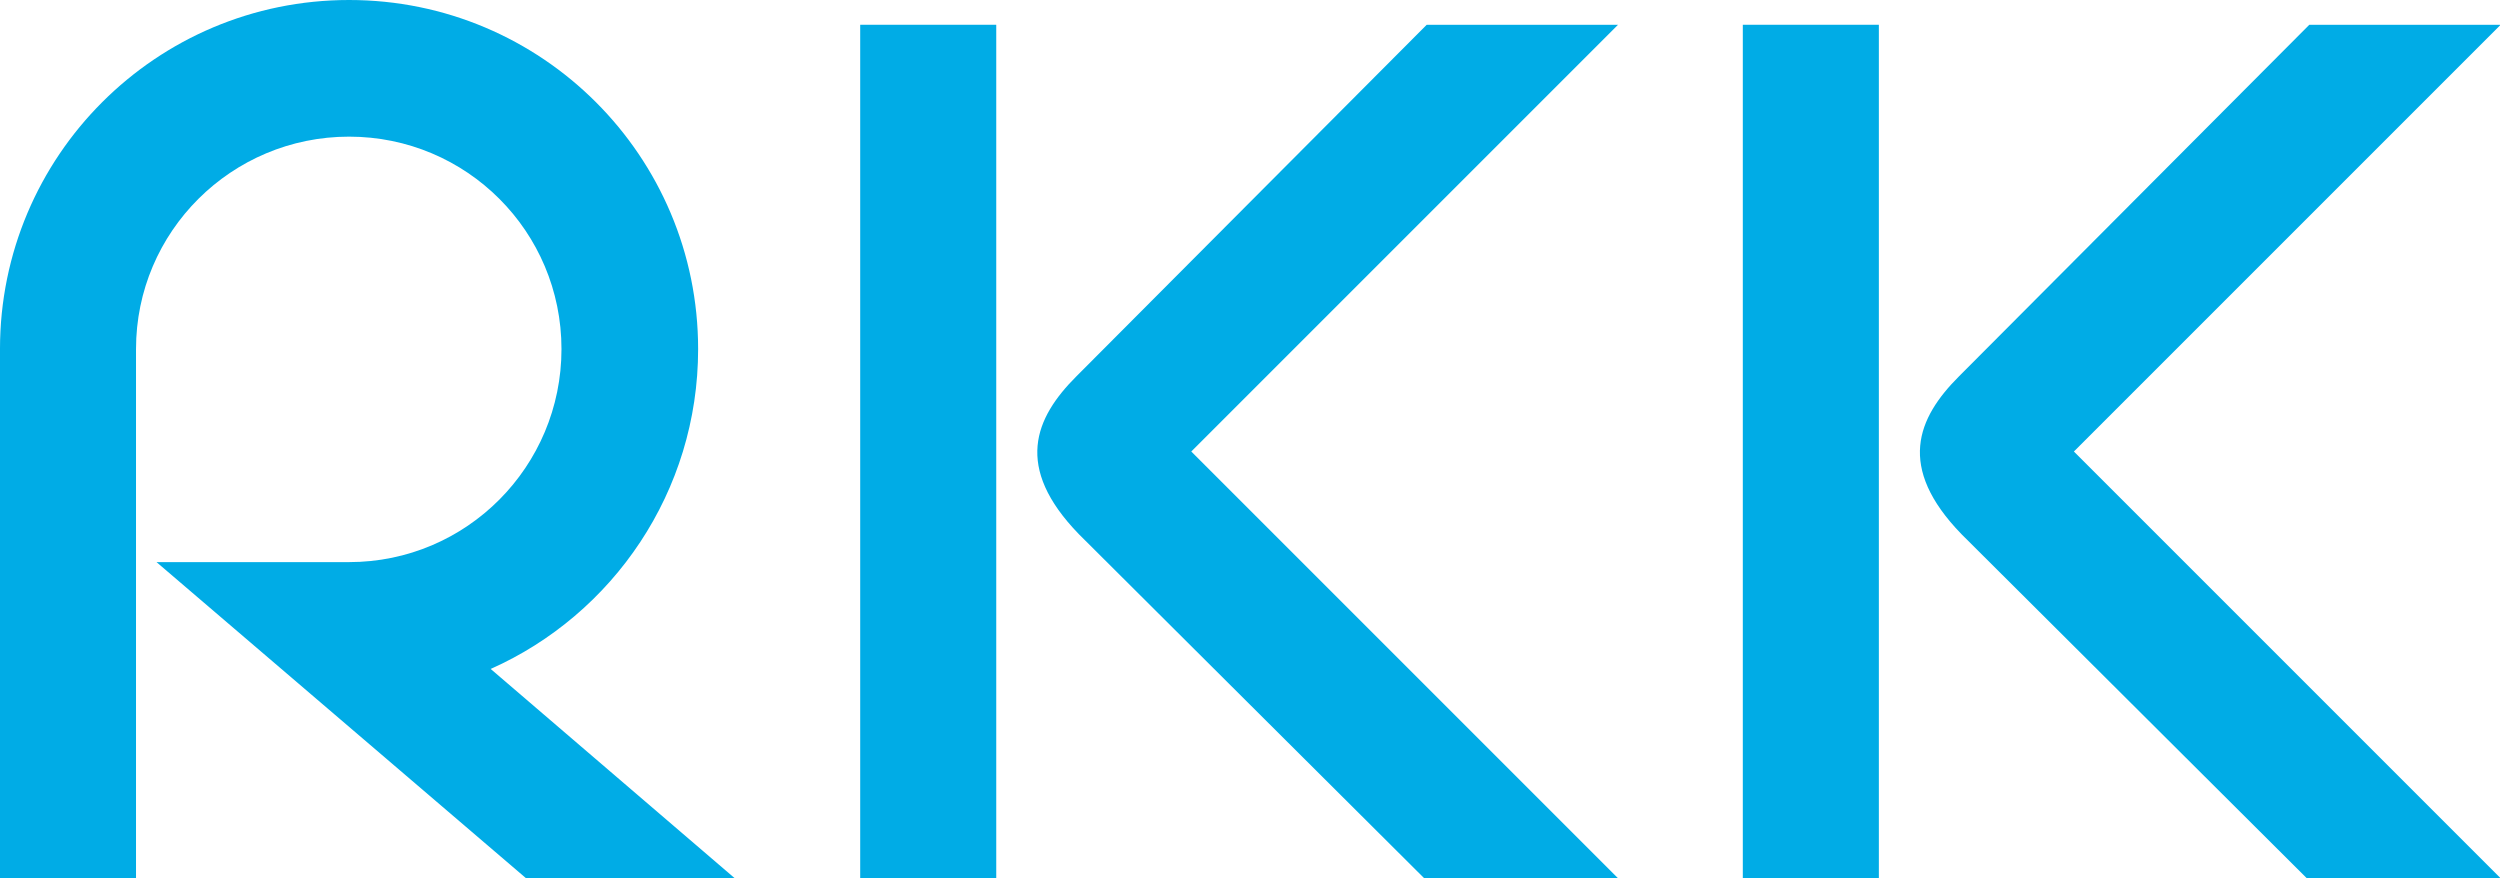
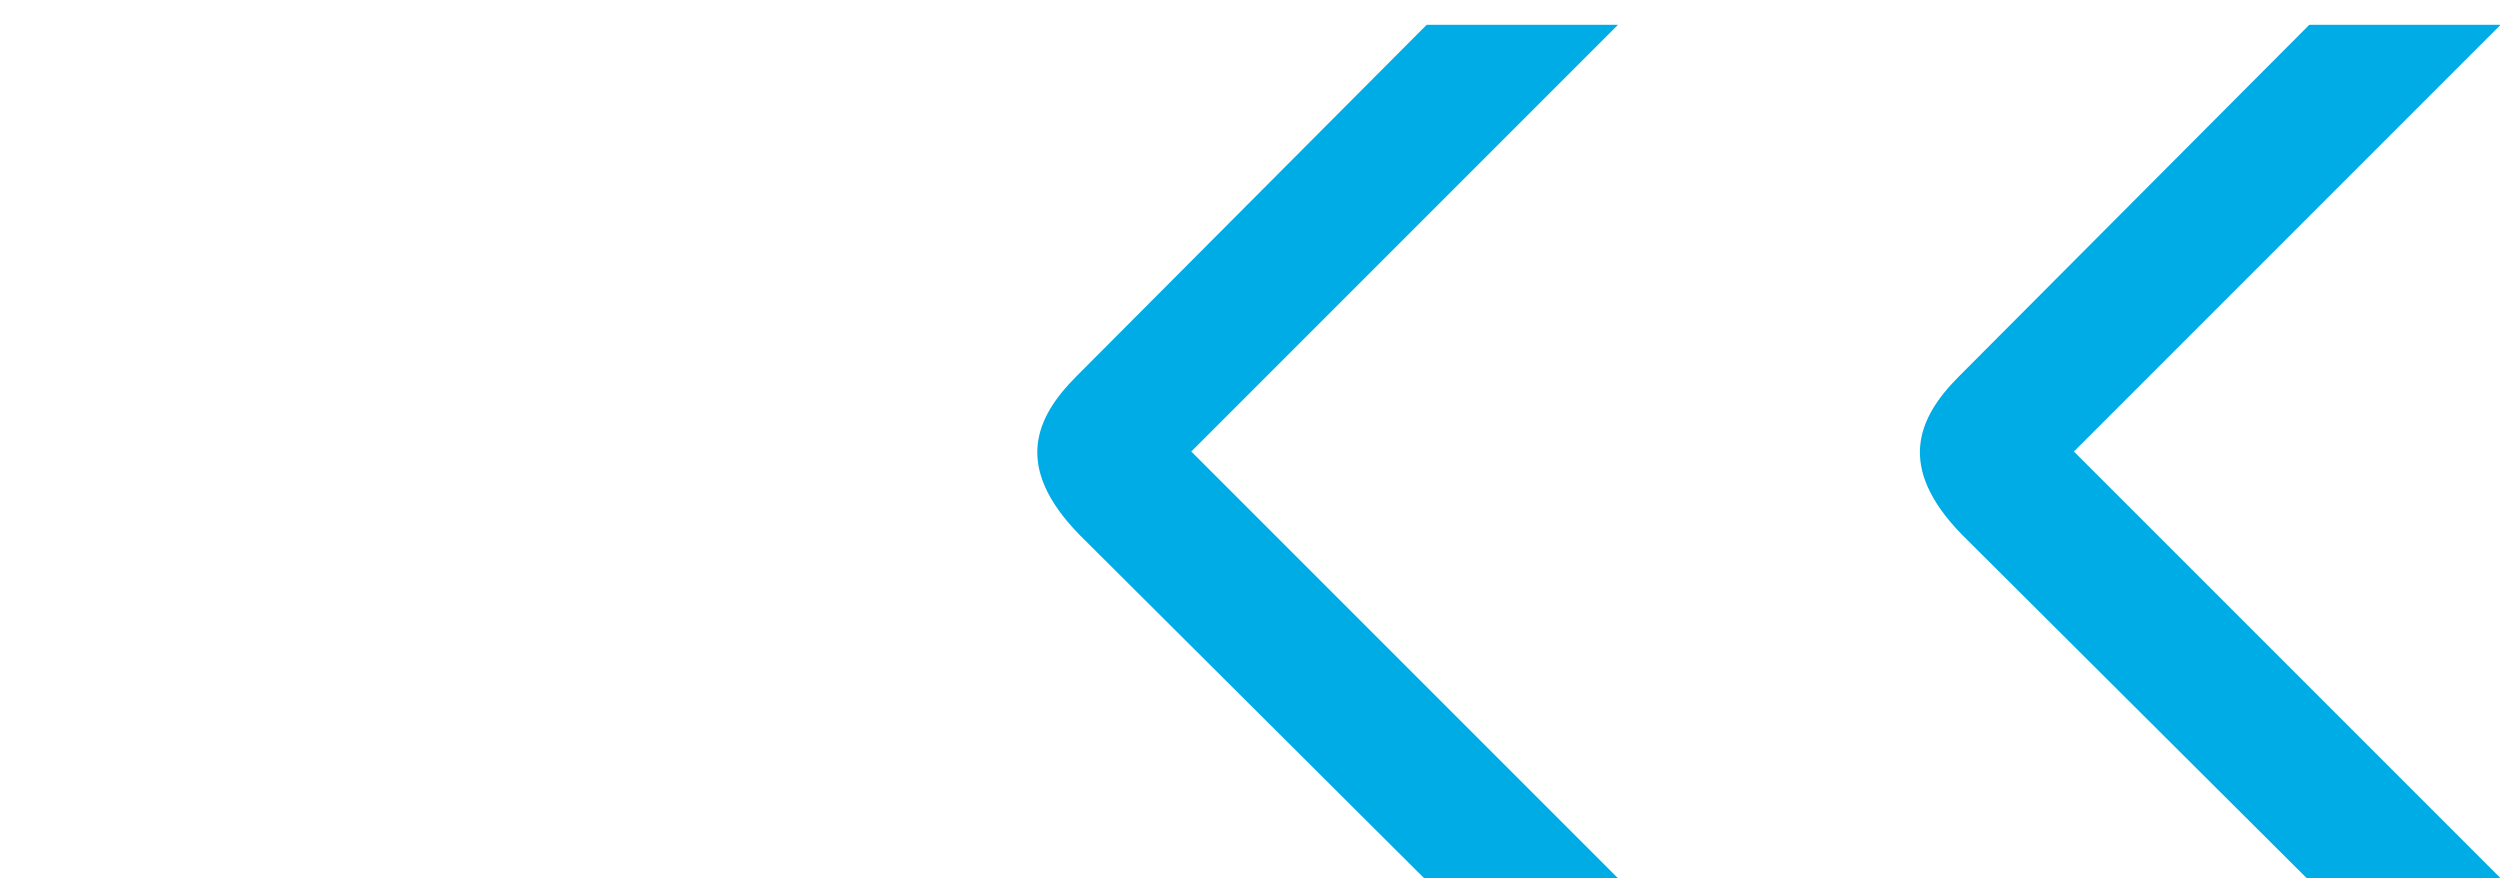
<svg xmlns="http://www.w3.org/2000/svg" xmlns:ns1="http://www.inkscape.org/namespaces/inkscape" xmlns:ns2="http://sodipodi.sourceforge.net/DTD/sodipodi-0.dtd" width="515.405" height="181.064" id="svg2" version="1.1" ns1:version="0.48.5 r10040" ns2:docname="RKK Kumamoto 1984.svg">
  <defs id="defs4">
    <linearGradient id="linearGradient3875">
      <stop style="stop-color:#5dff04;stop-opacity:1;" offset="0" id="stop3877" />
      <stop id="stop3887" offset="0.578" style="stop-color:#0540ff;stop-opacity:1;" />
      <stop id="stop3879" offset="1" style="stop-color:#5d05ff;stop-opacity:1;" />
    </linearGradient>
    <linearGradient id="linearGradient3861">
      <stop id="stop3863" offset="0" style="stop-color:#5dff04;stop-opacity:1;" />
      <stop style="stop-color:#fff004;stop-opacity:1;" offset="1" id="stop3865" />
    </linearGradient>
    <linearGradient id="linearGradient3783">
      <stop style="stop-color:#ff0404;stop-opacity:1;" offset="0" id="stop3785" />
      <stop id="stop3791" offset="1" style="stop-color:#fff004;stop-opacity:1;" />
    </linearGradient>
  </defs>
  <ns2:namedview id="base" pagecolor="#ffffff" bordercolor="#666666" borderopacity="1.0" ns1:pageopacity="0.0" ns1:pageshadow="2" ns1:zoom="1" ns1:cx="325.19333" ns1:cy="-77.86549" ns1:document-units="px" ns1:current-layer="layer1" showgrid="false" showguides="true" ns1:guide-bbox="true" fit-margin-top="0" fit-margin-left="0" fit-margin-right="0" fit-margin-bottom="0" ns1:window-width="1276" ns1:window-height="756" ns1:window-x="4" ns1:window-y="0" ns1:window-maximized="1" />
  <g ns1:label="レイヤー 1" ns1:groupmode="layer" id="layer1" transform="translate(-115.853,207.409)">
-     <path style="fill:#00ace6;fill-opacity:1;stroke:none" d="m 187.817,-207.409 c -39.77,0 -71.965,32.195 -71.965,71.965 l 0,109.099 28.043,0 0,-109.099 c 0,-24.223 19.698,-43.793 43.921,-43.793 24.223,0 43.793,19.57 43.793,43.793 0,24.223 -19.57,43.921 -43.793,43.921 l -39.696,0 76.19,65.178 43.025,0 -50.324,-43.153 c 25.213,-11.223 42.769,-36.567 42.769,-65.946 0,-39.77 -32.195,-71.965 -71.965,-71.965 z" id="path3849" ns1:connector-curvature="0" />
    <g id="g3889" transform="matrix(4.098,0,0,4.098,-1067.374,-65.389)" style="fill:#00ace6;fill-opacity:1;stroke:none">
-       <path id="path3853" transform="translate(163.696,55.528)" d="m 168.312,-88.938 0,42.938 6.844,0 0,-42.938 -6.844,0 z" style="fill:#00ace6;fill-opacity:1;stroke:none" ns1:connector-curvature="0" />
      <path id="path3873" transform="translate(163.696,55.528)" d="m 196.812,-88.938 -17.625,17.688 c -2.096,2.096 -3.148,4.563 0.125,7.938 l 17.375,17.312 9.75,0 -21.469,-21.469 21.469,-21.469 -9.625,0 z" style="fill:#00ace6;fill-opacity:1;stroke:none" ns1:connector-curvature="0" />
    </g>
    <g id="g3893" transform="matrix(4.098,0,0,4.098,-885.414,-65.389)" style="fill:#00ace6;fill-opacity:1;stroke:none">
-       <path style="fill:#00ace6;fill-opacity:1;stroke:none" d="m 168.312,-88.938 0,42.938 6.844,0 0,-42.938 -6.844,0 z" transform="translate(163.696,55.528)" id="path3895" ns1:connector-curvature="0" />
      <path style="fill:#00ace6;fill-opacity:1;stroke:none" d="m 196.812,-88.938 -17.625,17.688 c -2.096,2.096 -3.148,4.563 0.125,7.938 l 17.375,17.312 9.75,0 -21.469,-21.469 21.469,-21.469 -9.625,0 z" transform="translate(163.696,55.528)" id="path3897" ns1:connector-curvature="0" />
    </g>
  </g>
</svg>